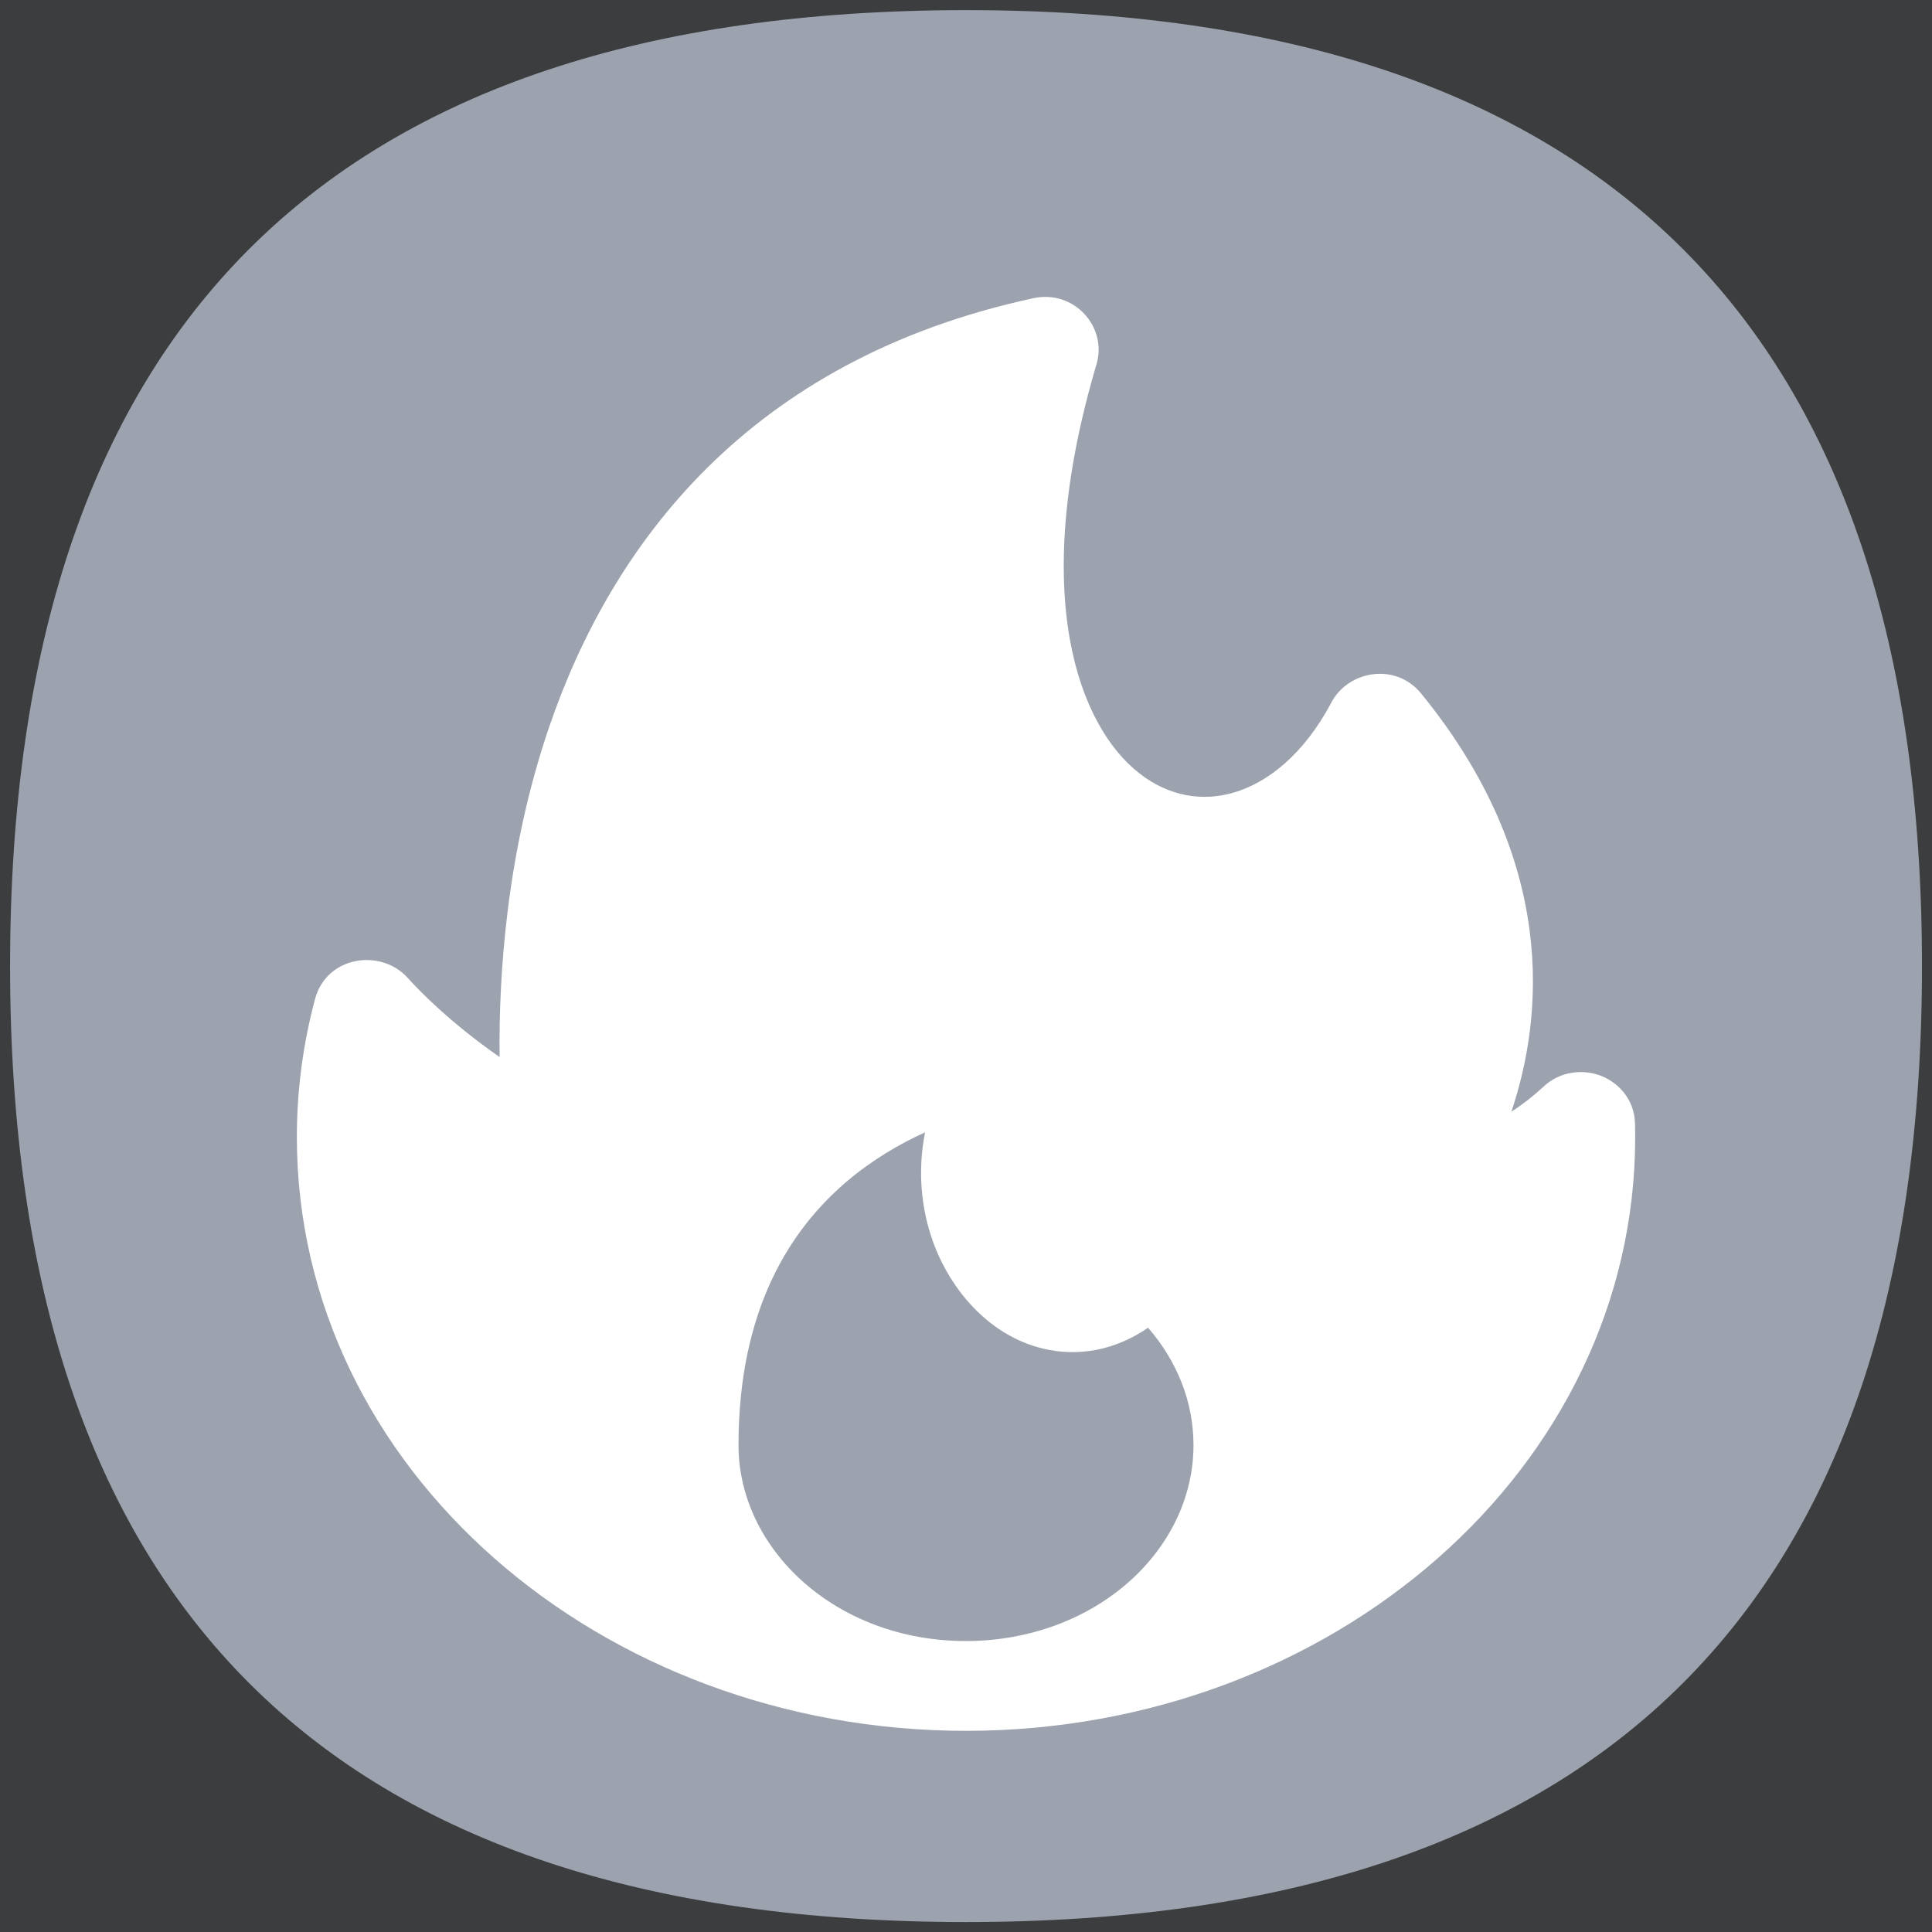
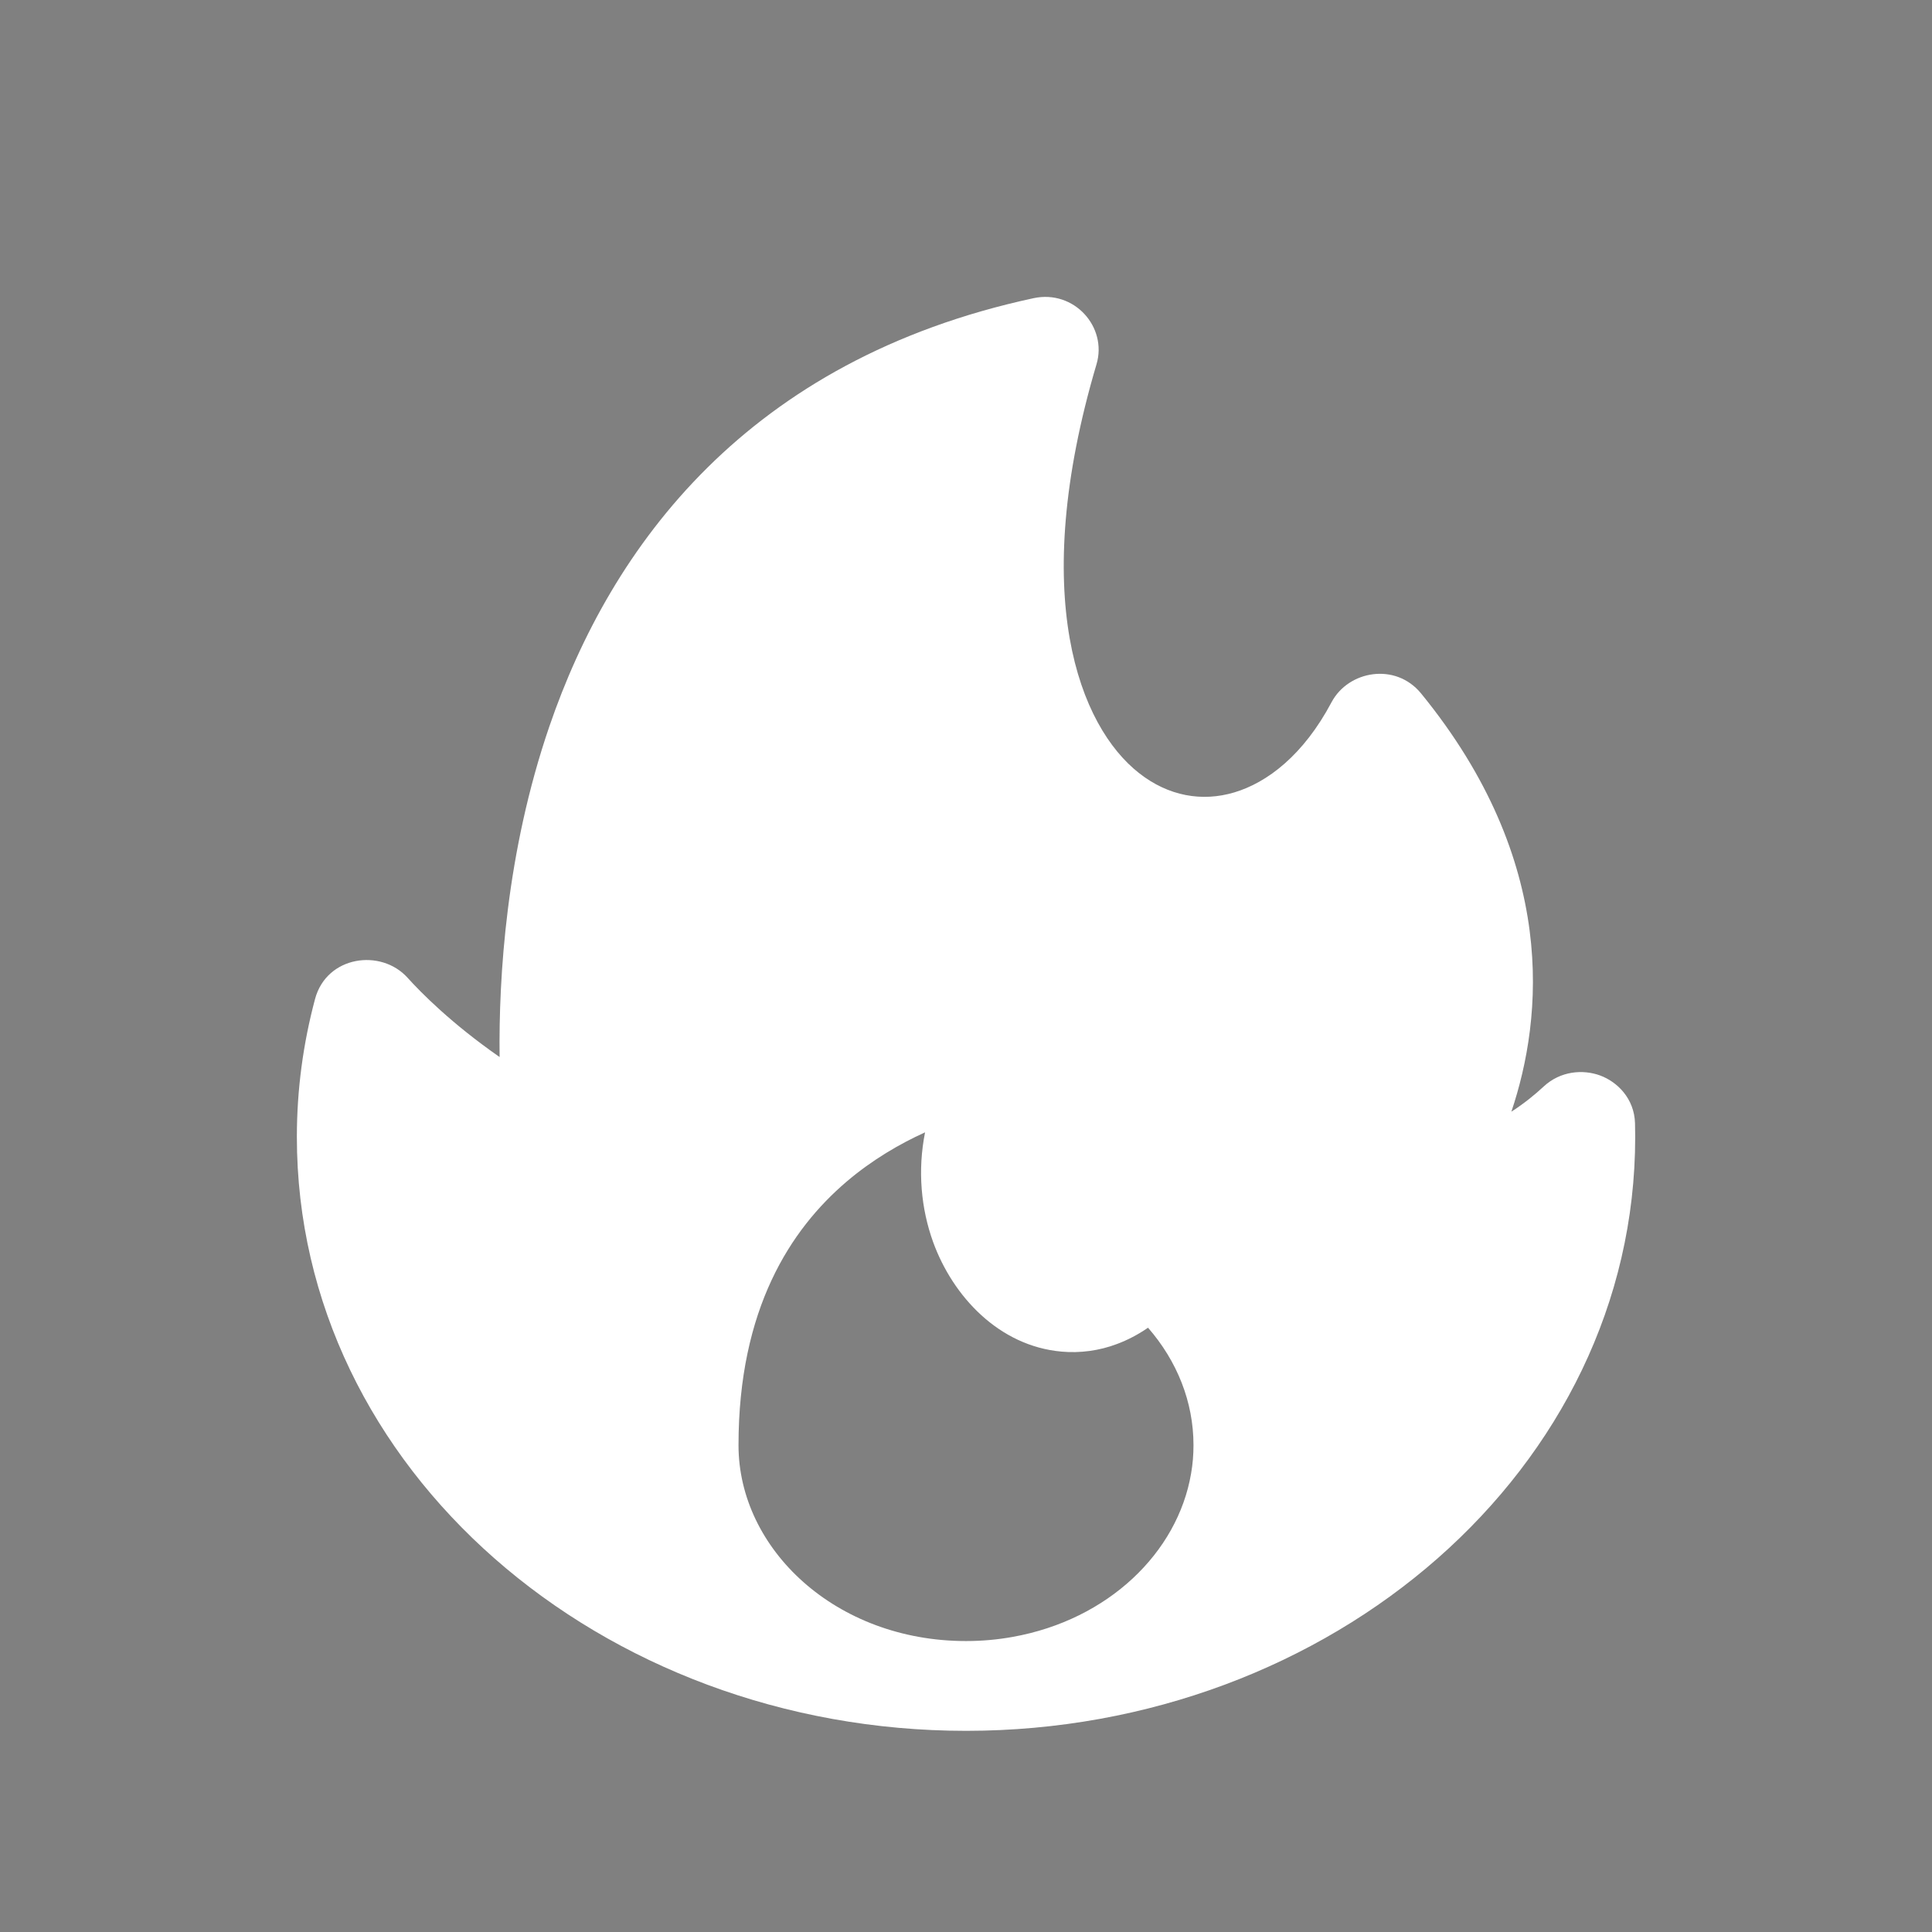
<svg xmlns="http://www.w3.org/2000/svg" width="32" height="32" viewBox="0 0 32 32" fill="none">
  <rect x="0" y="0" width="32" height="32" fill="#808080" stroke="none" />
  <g clip-path="url(#clip0_445_1552)">
-     <rect width="32" height="32" fill="#3C3D3F" />
-     <path d="M31.834 16.001C31.834 26.557 26.556 31.835 16 31.835C5.445 31.835 0.167 26.557 0.167 16.001C0.167 5.446 5.445 0.168 16 0.168C26.556 0.168 31.834 5.446 31.834 16.001Z" fill="#9CA3AF" />
-     <path fill-rule="evenodd" clip-rule="evenodd" d="M18.162 6.032C18.344 5.417 17.792 4.794 17.118 4.939C12.379 5.96 10.123 9.043 9.099 12.032C8.383 14.122 8.259 16.183 8.275 17.508C7.475 16.951 6.971 16.439 6.751 16.195C6.31 15.706 5.41 15.83 5.218 16.547C5.022 17.28 4.917 18.045 4.917 18.832C4.917 24.336 9.956 28.668 16 28.668L16.009 28.668C22.049 28.664 27.084 24.333 27.084 18.832C27.084 18.755 27.083 18.679 27.081 18.603C27.069 18.195 26.788 17.918 26.502 17.813C26.221 17.71 25.846 17.736 25.566 17.998C25.425 18.129 25.242 18.279 25.033 18.413C25.557 16.855 25.813 14.273 23.538 11.486C23.115 10.968 22.333 11.106 22.054 11.632C21.589 12.508 20.988 12.963 20.443 13.125C19.91 13.284 19.354 13.187 18.869 12.807C17.879 12.034 17.023 9.877 18.162 6.032ZM16 27.181C16.267 27.181 16.526 27.157 16.775 27.112C18.356 26.828 19.504 25.718 19.728 24.407C19.755 24.253 19.768 24.096 19.768 23.937C19.768 23.216 19.494 22.541 19.015 21.991C18.85 22.105 18.678 22.195 18.498 22.262C18.352 22.317 18.201 22.355 18.047 22.376C17.891 22.397 17.736 22.401 17.584 22.387C16.549 22.296 15.783 21.475 15.455 20.571C15.257 20.022 15.195 19.393 15.322 18.755C14.906 18.944 14.452 19.206 14.024 19.57C13.093 20.363 12.232 21.681 12.232 23.937C12.232 25.657 13.842 27.181 16 27.181Z" fill="white" />
+     <path fill-rule="evenodd" clip-rule="evenodd" d="M18.162 6.032C18.344 5.417 17.792 4.794 17.118 4.939C12.379 5.96 10.123 9.043 9.099 12.032C8.383 14.122 8.259 16.183 8.275 17.508C7.475 16.951 6.971 16.439 6.751 16.195C6.31 15.706 5.41 15.83 5.218 16.547C5.022 17.28 4.917 18.045 4.917 18.832C4.917 24.336 9.956 28.668 16 28.668L16.009 28.668C22.049 28.664 27.084 24.333 27.084 18.832C27.084 18.755 27.083 18.679 27.081 18.603C27.069 18.195 26.788 17.918 26.502 17.813C26.221 17.71 25.846 17.736 25.566 17.998C25.425 18.129 25.242 18.279 25.033 18.413C25.557 16.855 25.813 14.273 23.538 11.486C23.115 10.968 22.333 11.106 22.054 11.632C21.589 12.508 20.988 12.963 20.443 13.125C19.91 13.284 19.354 13.187 18.869 12.807C17.879 12.034 17.023 9.877 18.162 6.032ZM16 27.181C16.267 27.181 16.526 27.157 16.775 27.112C18.356 26.828 19.504 25.718 19.728 24.407C19.755 24.253 19.768 24.096 19.768 23.937C19.768 23.216 19.494 22.541 19.015 21.991C18.85 22.105 18.678 22.195 18.498 22.262C18.352 22.317 18.201 22.355 18.047 22.376C17.891 22.397 17.736 22.401 17.584 22.387C16.549 22.296 15.783 21.475 15.455 20.571C15.257 20.022 15.195 19.393 15.322 18.755C14.906 18.944 14.452 19.206 14.024 19.57C13.093 20.363 12.232 21.681 12.232 23.937C12.232 25.657 13.842 27.181 16 27.181" fill="white" />
  </g>
  <defs>
    <clipPath id="clip0_445_1552">
      <rect width="32" height="32" fill="white" />
    </clipPath>
  </defs>
</svg>